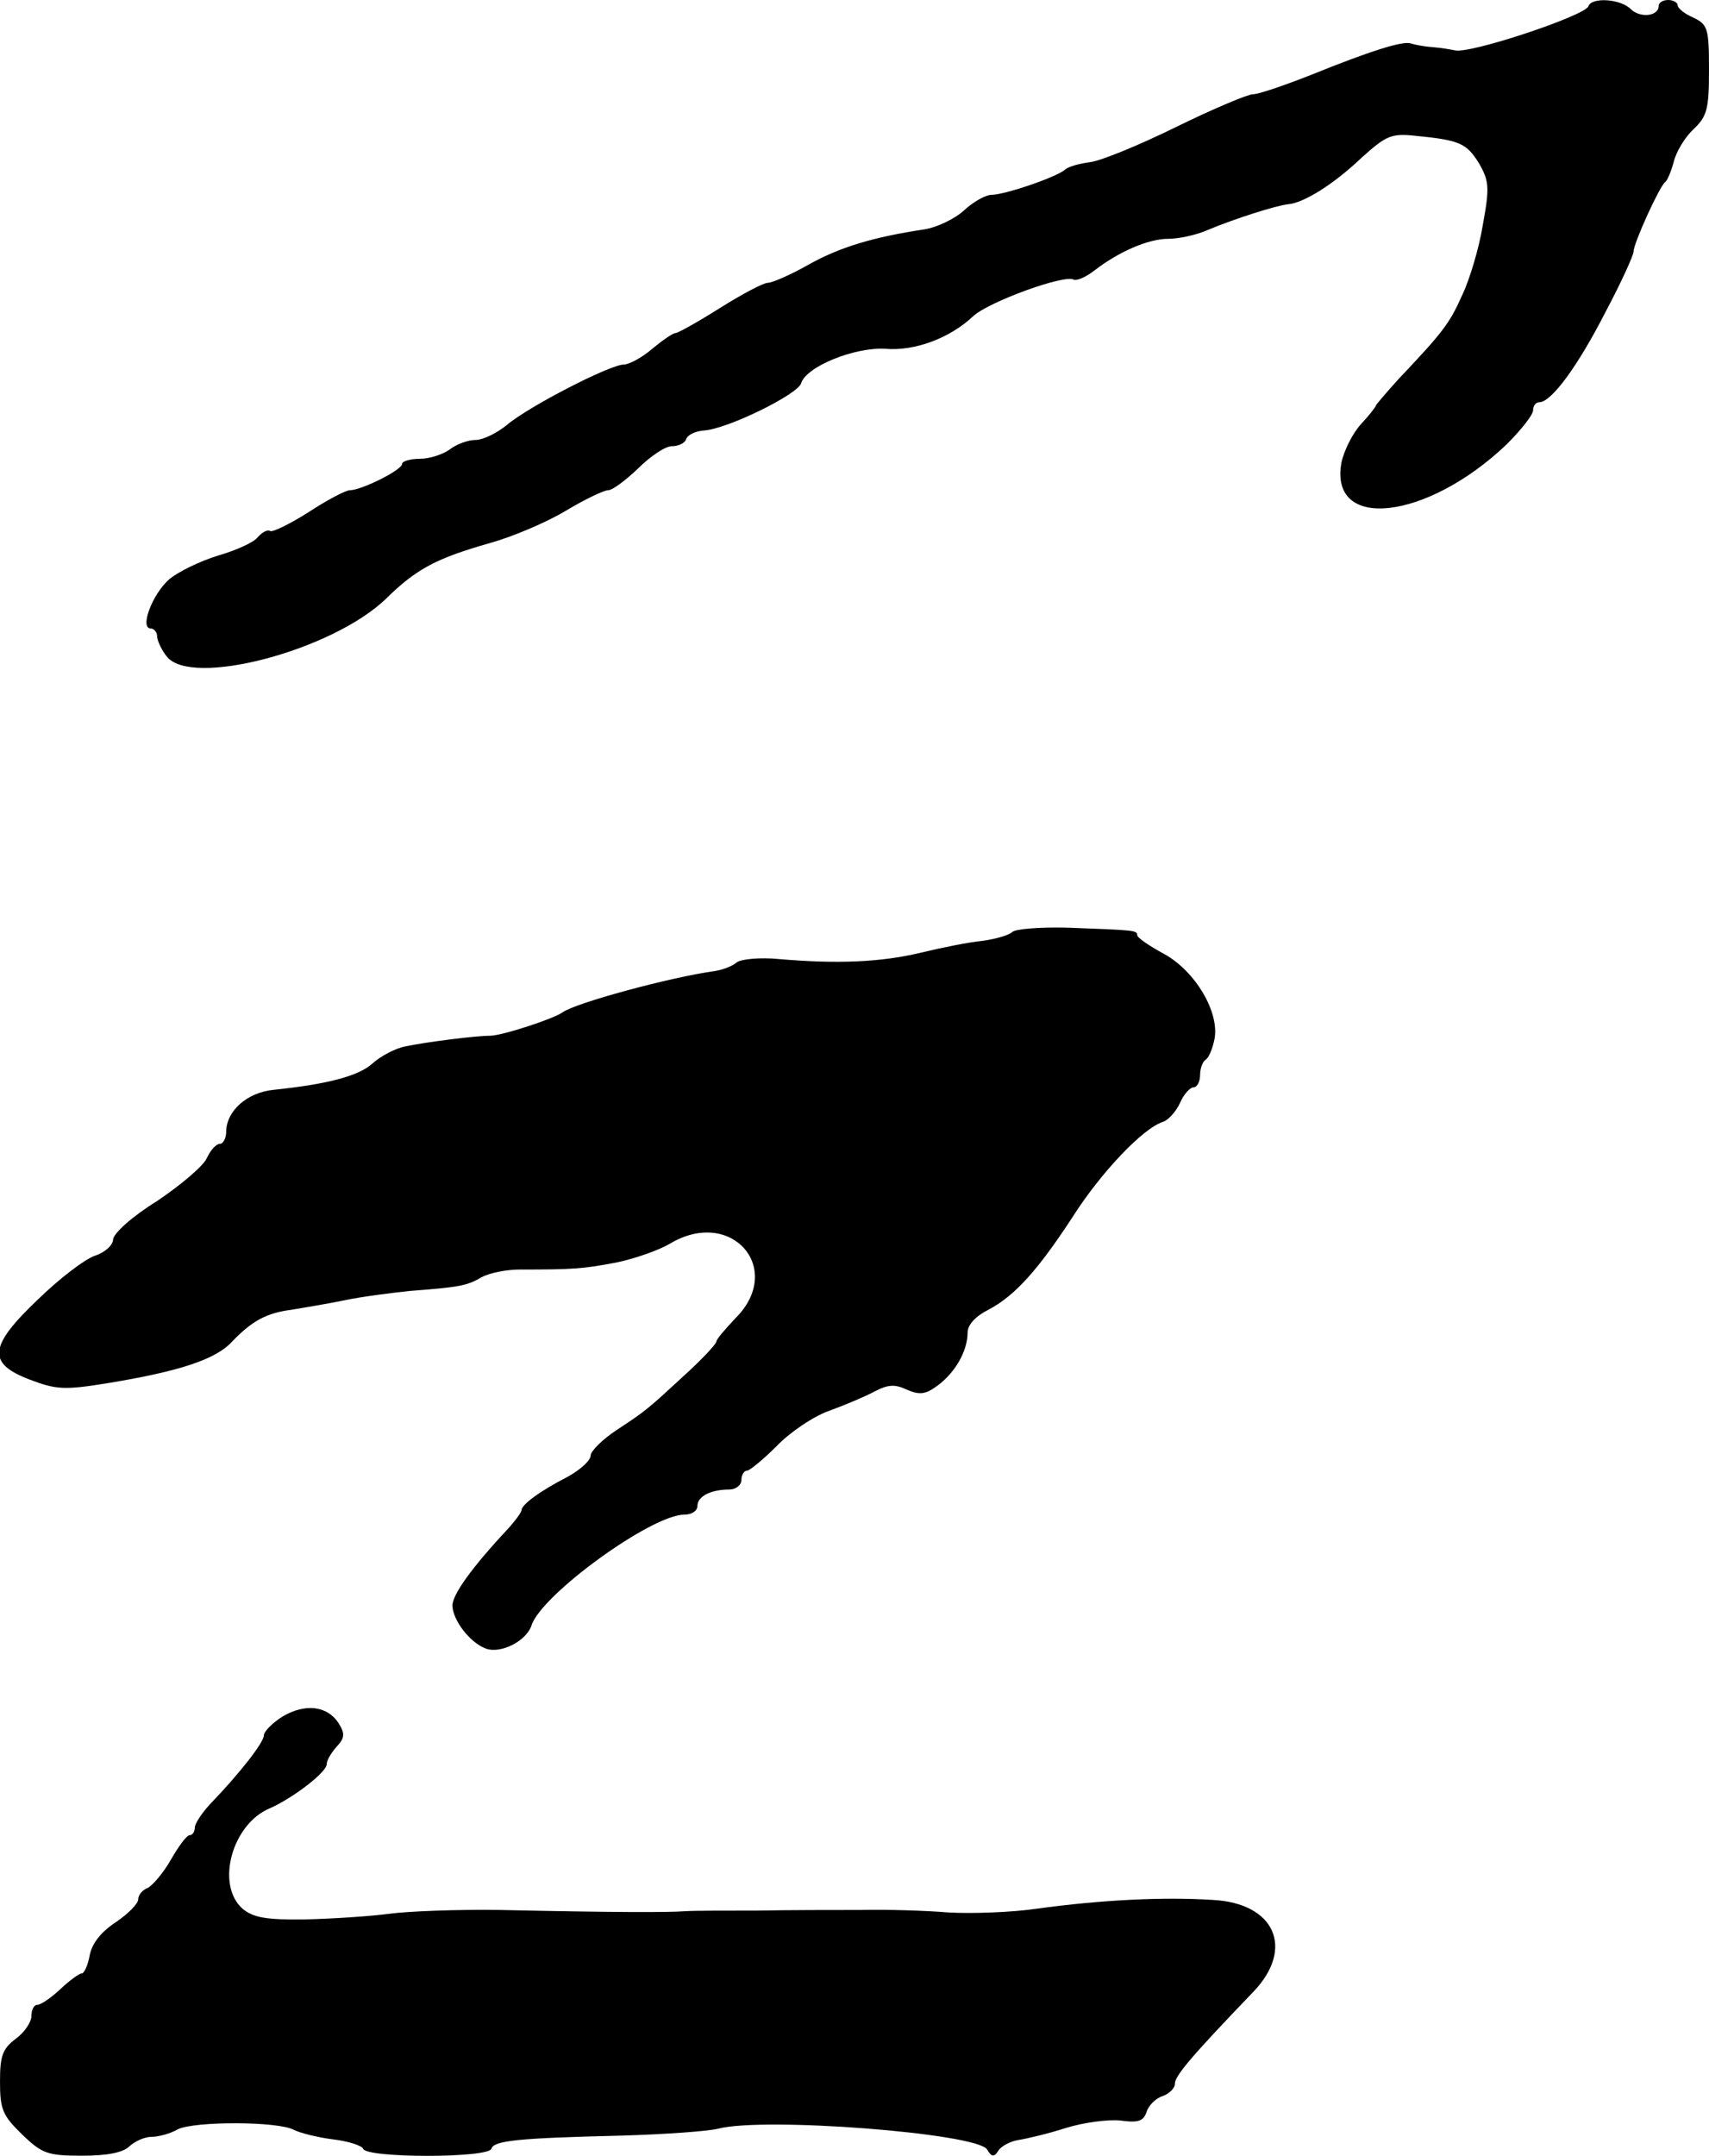
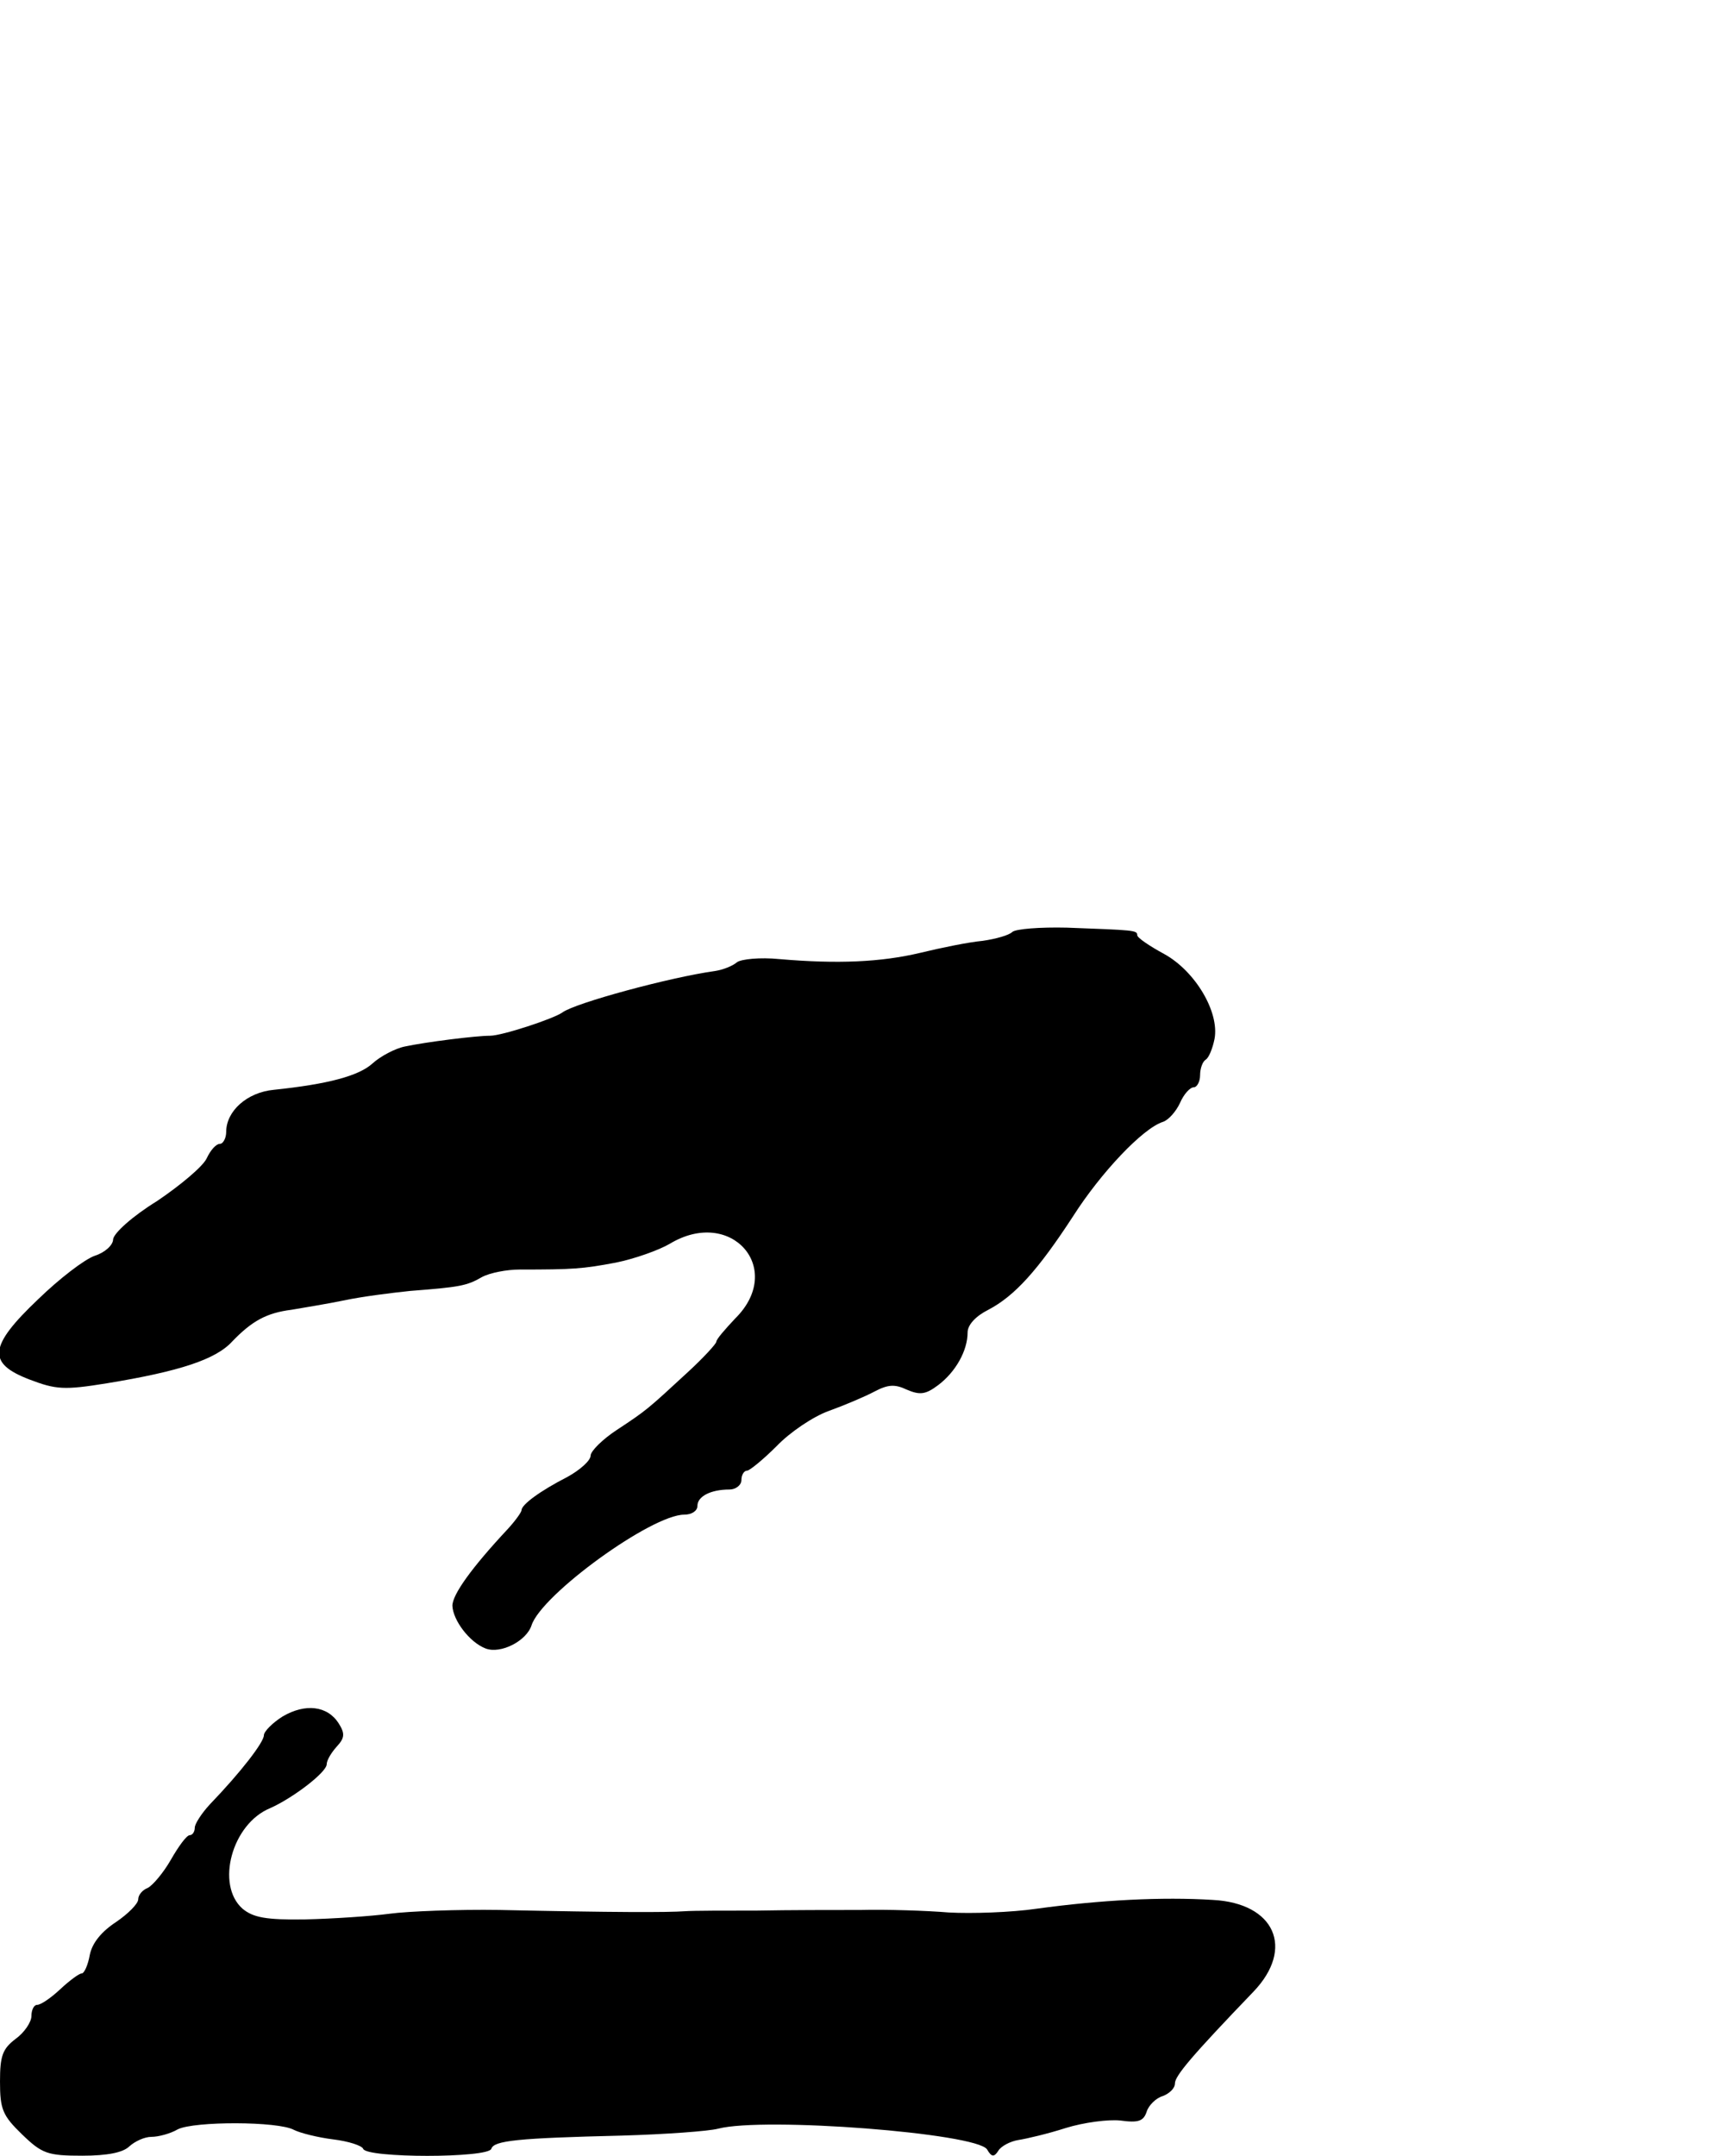
<svg xmlns="http://www.w3.org/2000/svg" version="1.0" width="272pt" height="343pt" viewBox="0 0 272 343" preserveAspectRatio="xMidYMid meet">
  <g transform="translate(0,343) scale(0.1,-0.1)" fill="#000000" stroke="none">
-     <path d="M2528 3420 c-5 -15 -191 -77 -213 -70 -5 1 -21 4 -35 5 -14 1 -29 4 -35 6 -13 4 -64 -12 -158 -50 -43 -17 -84 -31 -93 -31 -8 0 -63 -23 -122 -52 -59 -29 -120 -54 -137 -56 -16 -2 -35 -7 -40 -12 -14 -12 -96 -40 -117 -40 -9 0 -29 -11 -44 -25 -14 -13 -43 -27 -63 -30 -80 -12 -134 -28 -184 -56 -28 -16 -58 -29 -65 -29 -7 0 -41 -18 -76 -40 -35 -22 -67 -40 -71 -40 -4 0 -20 -11 -37 -25 -16 -14 -37 -25 -45 -25 -22 0 -152 -67 -186 -96 -16 -13 -38 -24 -50 -24 -12 0 -31 -7 -41 -15 -11 -8 -32 -15 -48 -15 -15 0 -28 -4 -28 -8 0 -10 -65 -42 -83 -42 -7 0 -37 -16 -66 -35 -30 -19 -57 -32 -61 -30 -4 3 -13 -2 -20 -10 -6 -8 -35 -21 -63 -29 -29 -9 -64 -26 -78 -38 -27 -24 -47 -78 -29 -78 5 0 10 -6 10 -12 0 -7 7 -22 15 -32 38 -51 265 9 350 92 49 48 81 64 165 88 36 10 90 33 120 51 30 18 61 33 68 33 7 0 28 16 48 35 19 19 43 35 53 35 11 0 21 5 23 11 2 7 15 13 28 14 37 2 149 57 155 75 8 27 86 58 134 55 47 -4 103 17 140 52 25 23 146 67 160 58 5 -2 19 4 32 14 40 31 87 51 118 51 17 0 45 6 63 14 43 18 109 39 128 41 25 2 73 32 117 74 39 35 47 39 85 35 72 -7 82 -12 102 -44 16 -28 17 -38 6 -98 -6 -37 -21 -87 -33 -112 -20 -45 -31 -59 -101 -133 -20 -22 -36 -41 -36 -42 0 -2 -11 -16 -24 -30 -13 -14 -27 -42 -31 -61 -20 -110 136 -92 263 29 23 23 42 47 42 54 0 7 4 13 10 13 19 0 61 57 105 143 25 47 45 91 45 97 0 13 41 103 50 110 4 3 10 18 14 33 4 16 18 39 31 51 22 21 25 32 25 95 0 66 -2 72 -25 83 -14 6 -25 15 -25 20 0 4 -7 8 -15 8 -8 0 -15 -4 -15 -9 0 -17 -29 -20 -44 -6 -16 17 -63 20 -68 5z" />
-     <path d="M1611 1947 c-5 -5 -26 -11 -47 -14 -22 -2 -66 -11 -99 -19 -63 -15 -132 -18 -225 -10 -30 3 -60 0 -67 -5 -7 -6 -22 -12 -35 -14 -72 -10 -223 -51 -243 -66 -14 -10 -96 -37 -115 -37 -23 0 -102 -10 -135 -17 -16 -3 -40 -16 -52 -27 -22 -20 -71 -33 -157 -42 -43 -4 -76 -34 -76 -67 0 -10 -5 -19 -10 -19 -6 0 -15 -10 -21 -23 -6 -13 -42 -43 -79 -68 -39 -24 -69 -51 -70 -61 0 -9 -13 -21 -29 -26 -17 -6 -57 -37 -90 -69 -79 -75 -82 -102 -14 -128 42 -16 55 -17 123 -6 116 19 174 38 200 67 31 32 54 45 94 50 17 3 55 9 84 15 28 6 76 12 105 15 78 6 90 8 114 22 13 7 40 12 60 12 85 0 100 1 153 11 30 6 69 20 86 30 98 59 184 -40 104 -119 -16 -17 -30 -33 -30 -37 0 -3 -20 -25 -45 -48 -65 -60 -66 -61 -113 -92 -23 -15 -42 -34 -42 -41 0 -8 -17 -23 -37 -34 -43 -22 -73 -44 -73 -53 0 -3 -10 -17 -22 -30 -57 -61 -88 -104 -88 -122 1 -23 27 -58 53 -68 24 -9 65 12 73 37 16 49 191 176 243 176 12 0 21 6 21 14 0 15 21 26 51 26 10 0 19 7 19 15 0 8 4 15 9 15 4 0 26 18 47 39 21 22 58 47 83 56 25 9 58 23 73 31 21 11 32 12 51 3 21 -9 30 -8 50 7 28 21 47 55 47 84 0 12 13 26 33 36 42 22 79 63 135 149 44 69 111 140 143 150 9 3 21 17 27 30 6 14 16 25 22 25 5 0 10 9 10 19 0 11 4 22 9 25 5 3 11 18 14 33 8 43 -31 108 -80 135 -24 13 -43 26 -43 30 0 8 -5 8 -112 12 -43 1 -82 -2 -87 -7z" />
+     <path d="M1611 1947 c-5 -5 -26 -11 -47 -14 -22 -2 -66 -11 -99 -19 -63 -15 -132 -18 -225 -10 -30 3 -60 0 -67 -5 -7 -6 -22 -12 -35 -14 -72 -10 -223 -51 -243 -66 -14 -10 -96 -37 -115 -37 -23 0 -102 -10 -135 -17 -16 -3 -40 -16 -52 -27 -22 -20 -71 -33 -157 -42 -43 -4 -76 -34 -76 -67 0 -10 -5 -19 -10 -19 -6 0 -15 -10 -21 -23 -6 -13 -42 -43 -79 -68 -39 -24 -69 -51 -70 -61 0 -9 -13 -21 -29 -26 -17 -6 -57 -37 -90 -69 -79 -75 -82 -102 -14 -128 42 -16 55 -17 123 -6 116 19 174 38 200 67 31 32 54 45 94 50 17 3 55 9 84 15 28 6 76 12 105 15 78 6 90 8 114 22 13 7 40 12 60 12 85 0 100 1 153 11 30 6 69 20 86 30 98 59 184 -40 104 -119 -16 -17 -30 -33 -30 -37 0 -3 -20 -25 -45 -48 -65 -60 -66 -61 -113 -92 -23 -15 -42 -34 -42 -41 0 -8 -17 -23 -37 -34 -43 -22 -73 -44 -73 -53 0 -3 -10 -17 -22 -30 -57 -61 -88 -104 -88 -122 1 -23 27 -58 53 -68 24 -9 65 12 73 37 16 49 191 176 243 176 12 0 21 6 21 14 0 15 21 26 51 26 10 0 19 7 19 15 0 8 4 15 9 15 4 0 26 18 47 39 21 22 58 47 83 56 25 9 58 23 73 31 21 11 32 12 51 3 21 -9 30 -8 50 7 28 21 47 55 47 84 0 12 13 26 33 36 42 22 79 63 135 149 44 69 111 140 143 150 9 3 21 17 27 30 6 14 16 25 22 25 5 0 10 9 10 19 0 11 4 22 9 25 5 3 11 18 14 33 8 43 -31 108 -80 135 -24 13 -43 26 -43 30 0 8 -5 8 -112 12 -43 1 -82 -2 -87 -7" />
    <path d="M450 699 c-16 -10 -30 -24 -30 -30 0 -11 -36 -58 -86 -110 -13 -14 -24 -31 -24 -37 0 -7 -4 -12 -8 -12 -5 0 -18 -18 -30 -39 -12 -21 -29 -41 -37 -45 -8 -3 -15 -11 -15 -18 0 -7 -16 -23 -35 -36 -23 -15 -38 -33 -42 -52 -3 -17 -9 -30 -13 -30 -4 0 -19 -11 -34 -25 -15 -14 -31 -25 -37 -25 -5 0 -9 -8 -9 -18 0 -9 -11 -26 -25 -36 -21 -16 -25 -27 -25 -68 0 -44 4 -54 35 -84 32 -31 41 -34 96 -34 40 0 65 5 75 15 9 8 24 15 35 15 11 0 30 5 42 12 26 13 160 13 185 -1 10 -5 38 -12 62 -15 25 -3 46 -10 48 -15 5 -15 199 -15 204 0 4 13 41 17 208 21 69 2 138 7 153 11 73 19 411 -7 428 -33 7 -12 11 -13 18 -2 4 7 19 15 32 17 13 2 47 10 75 19 29 9 68 14 87 12 29 -4 37 -1 42 14 3 10 15 22 26 25 10 4 19 12 19 20 0 12 27 44 125 146 66 69 34 141 -65 146 -80 5 -178 0 -280 -14 -41 -6 -104 -8 -140 -6 -36 3 -99 5 -140 4 -41 0 -115 0 -165 -1 -49 0 -101 0 -115 -1 -27 -2 -111 -2 -295 2 -66 1 -145 -2 -175 -6 -30 -4 -90 -8 -134 -9 -63 -1 -83 3 -100 17 -43 38 -17 135 44 160 36 16 90 57 90 70 0 6 7 18 16 28 13 14 13 21 3 37 -18 28 -53 32 -89 11z" />
  </g>
</svg>